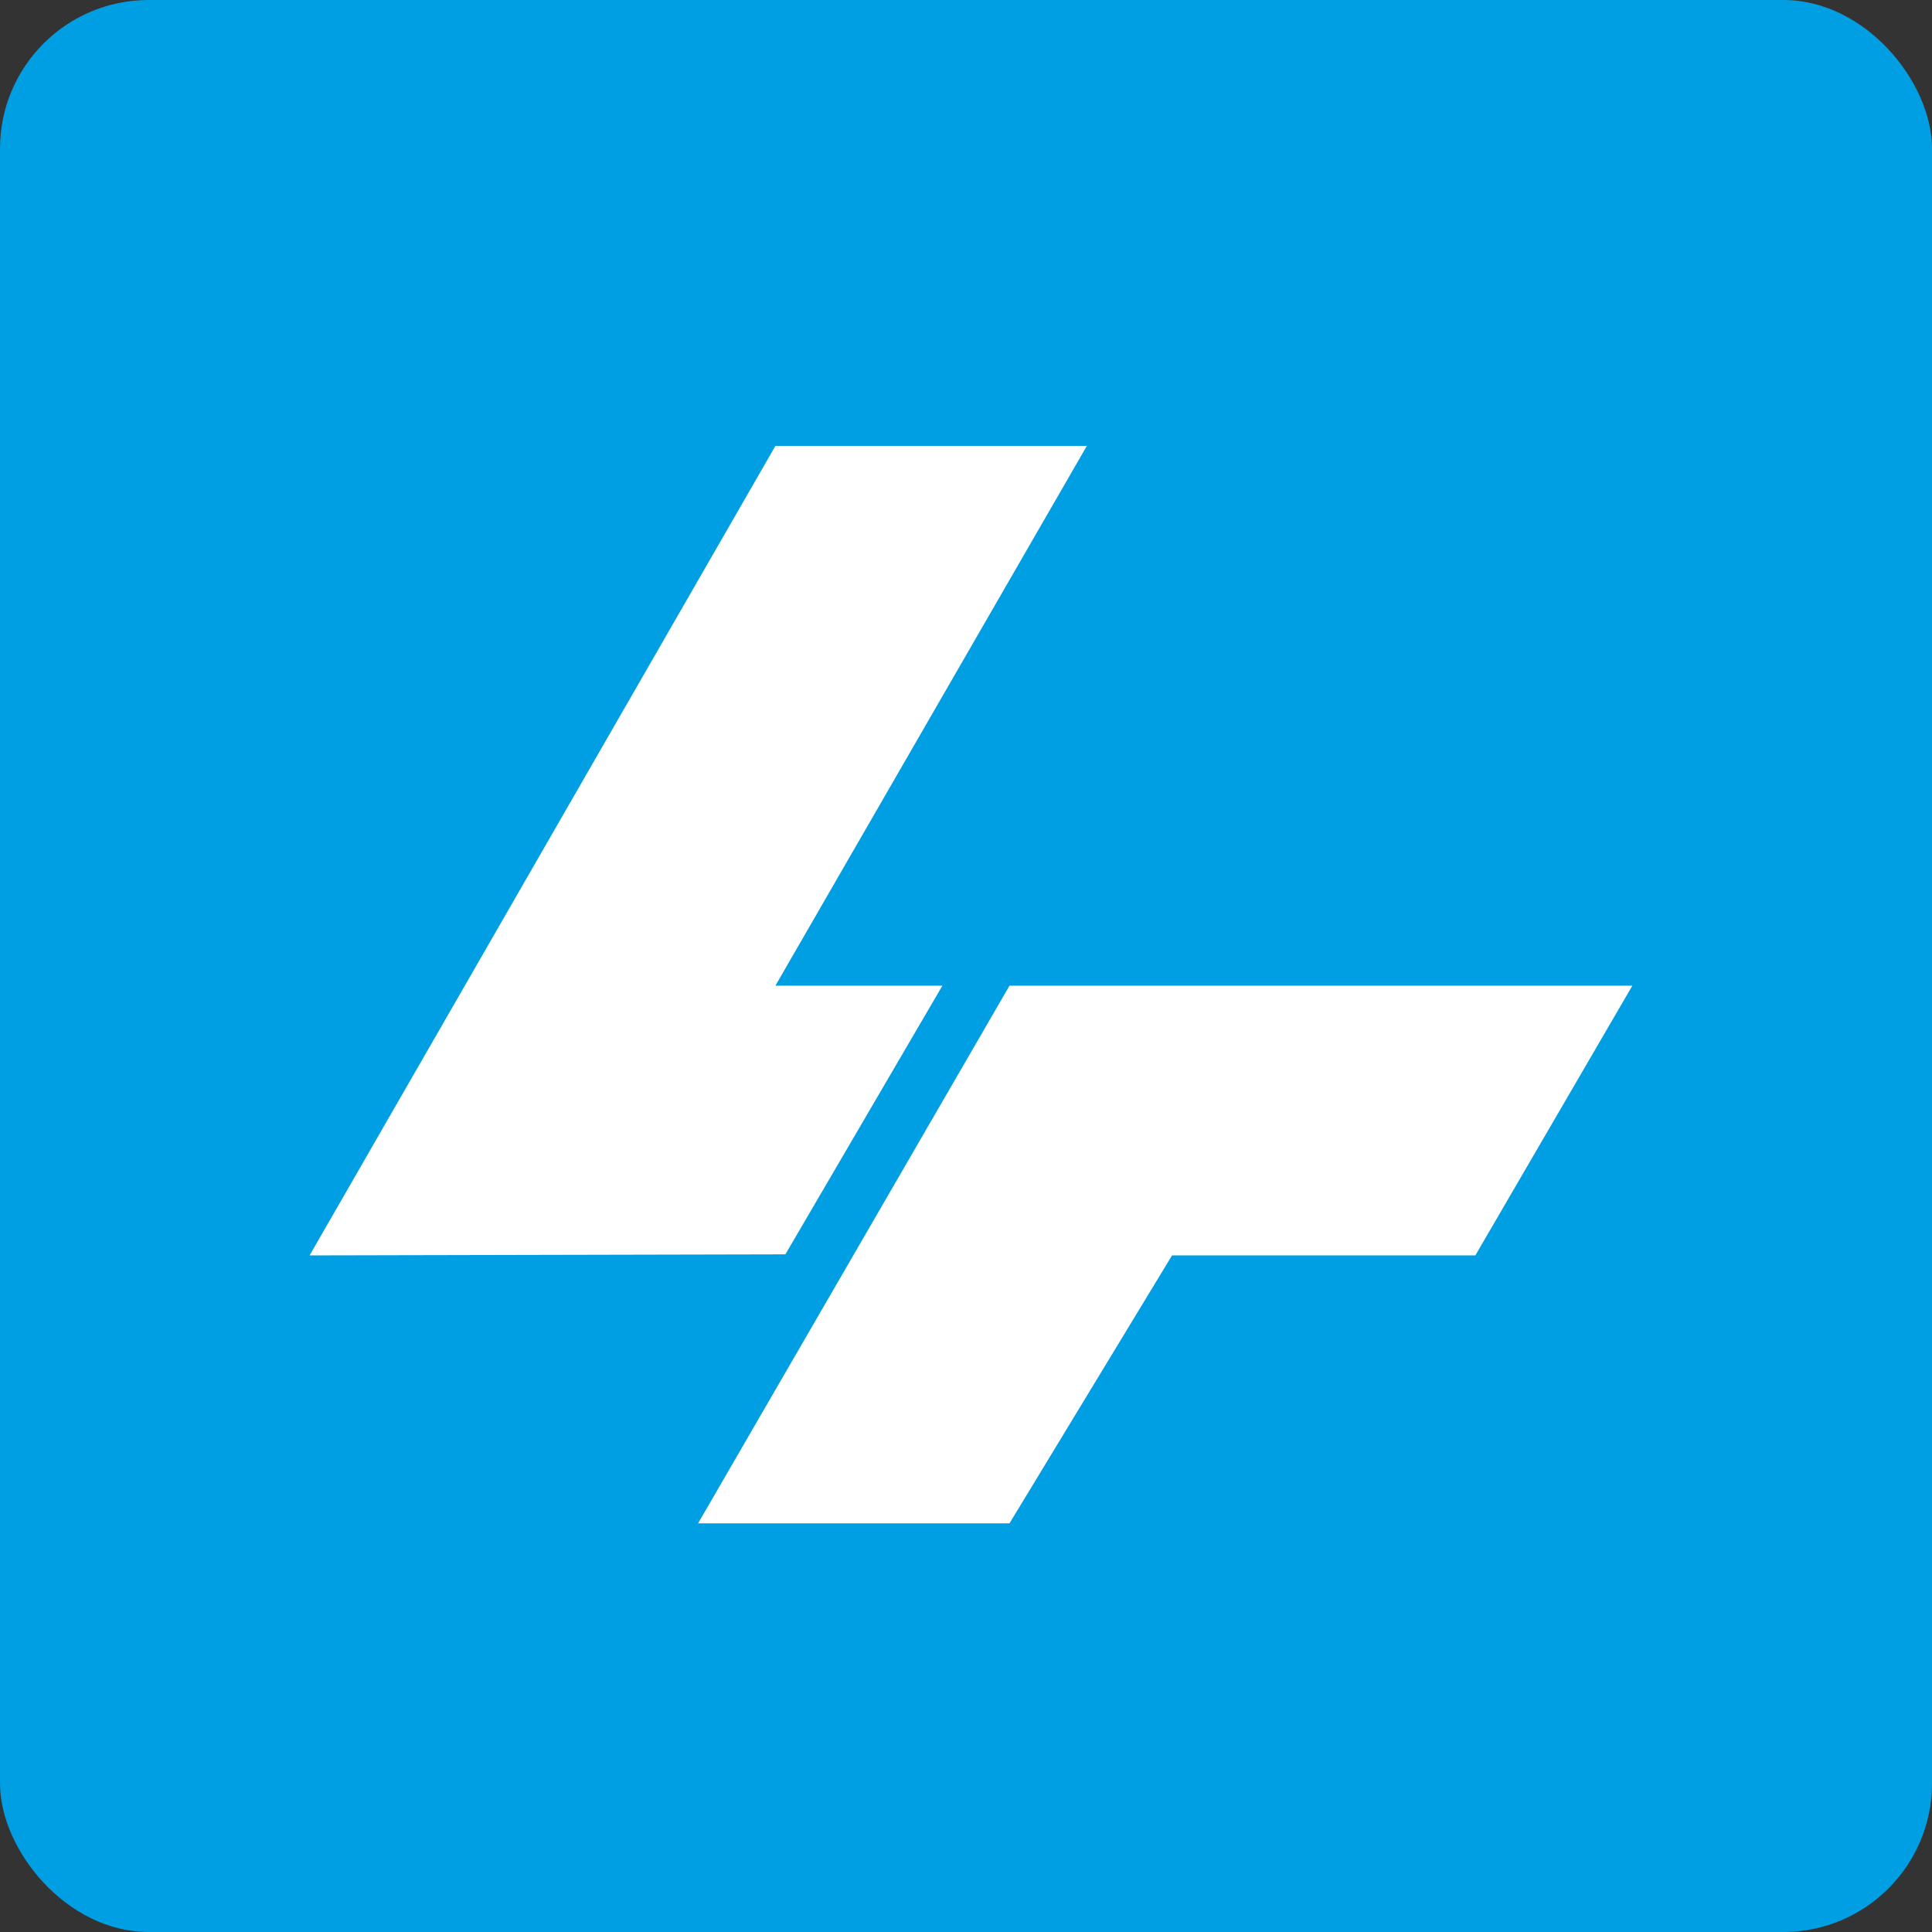
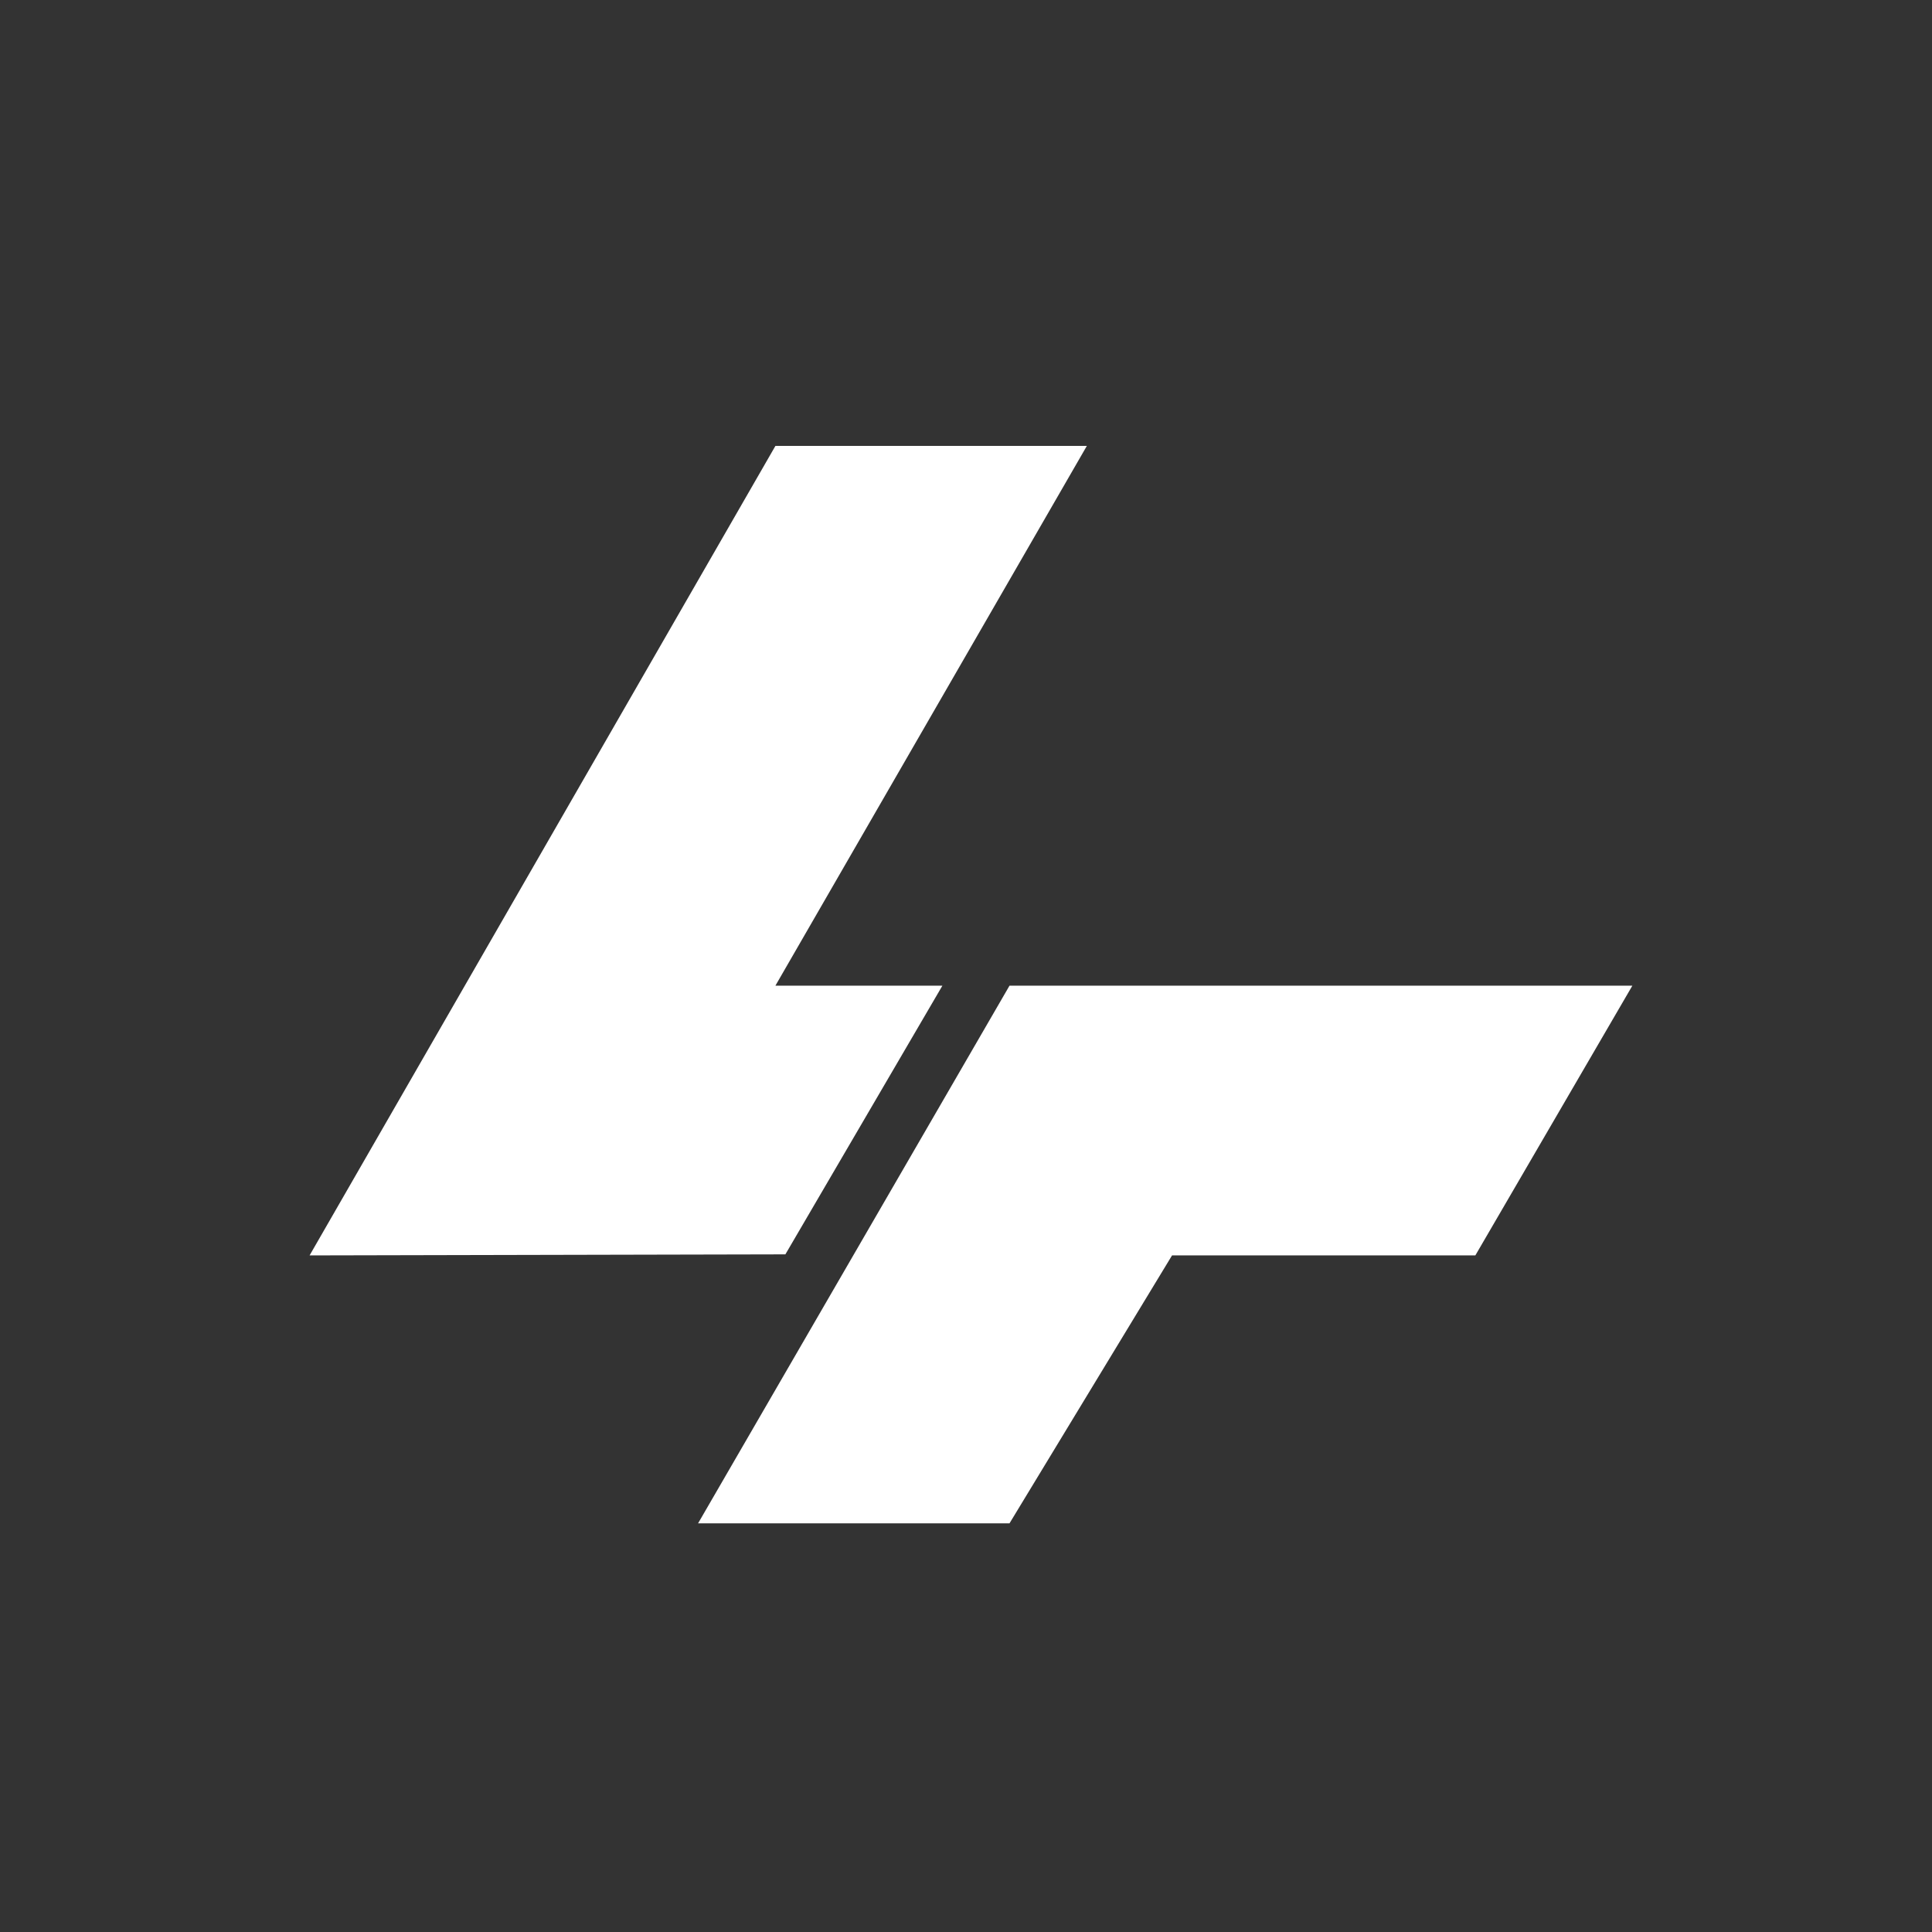
<svg xmlns="http://www.w3.org/2000/svg" id="Ebene_1" data-name="Ebene 1" viewBox="0 0 73.7 73.7">
  <rect x="0" y="0" width="73.7" height="73.7" fill="#333333" stroke="none" />
  <defs>
    <style>.cls-1{fill:none;}.cls-2{clip-path:url(#clip-path);}.cls-3{fill:#009fe3;}.cls-4{fill:#fff;}</style>
    <clipPath id="clip-path" transform="translate(-112.65 -96.04)">
-       <rect class="cls-1" x="112.65" y="96.04" width="73.7" height="73.7" />
-     </clipPath>
+       </clipPath>
  </defs>
  <g class="cls-2">
    <rect class="cls-3" width="73.7" height="73.7" rx="5.67" />
  </g>
  <polyline class="cls-4" points="44.71 47.89 56.28 47.89 62.27 37.6 38.51 37.6 26.63 58.11 38.51 58.11" />
  <polygon class="cls-4" points="29.58 17.01 41.46 17.01 29.58 37.6 35.95 37.6 29.96 47.85 11.81 47.89 29.58 17.01" />
</svg>